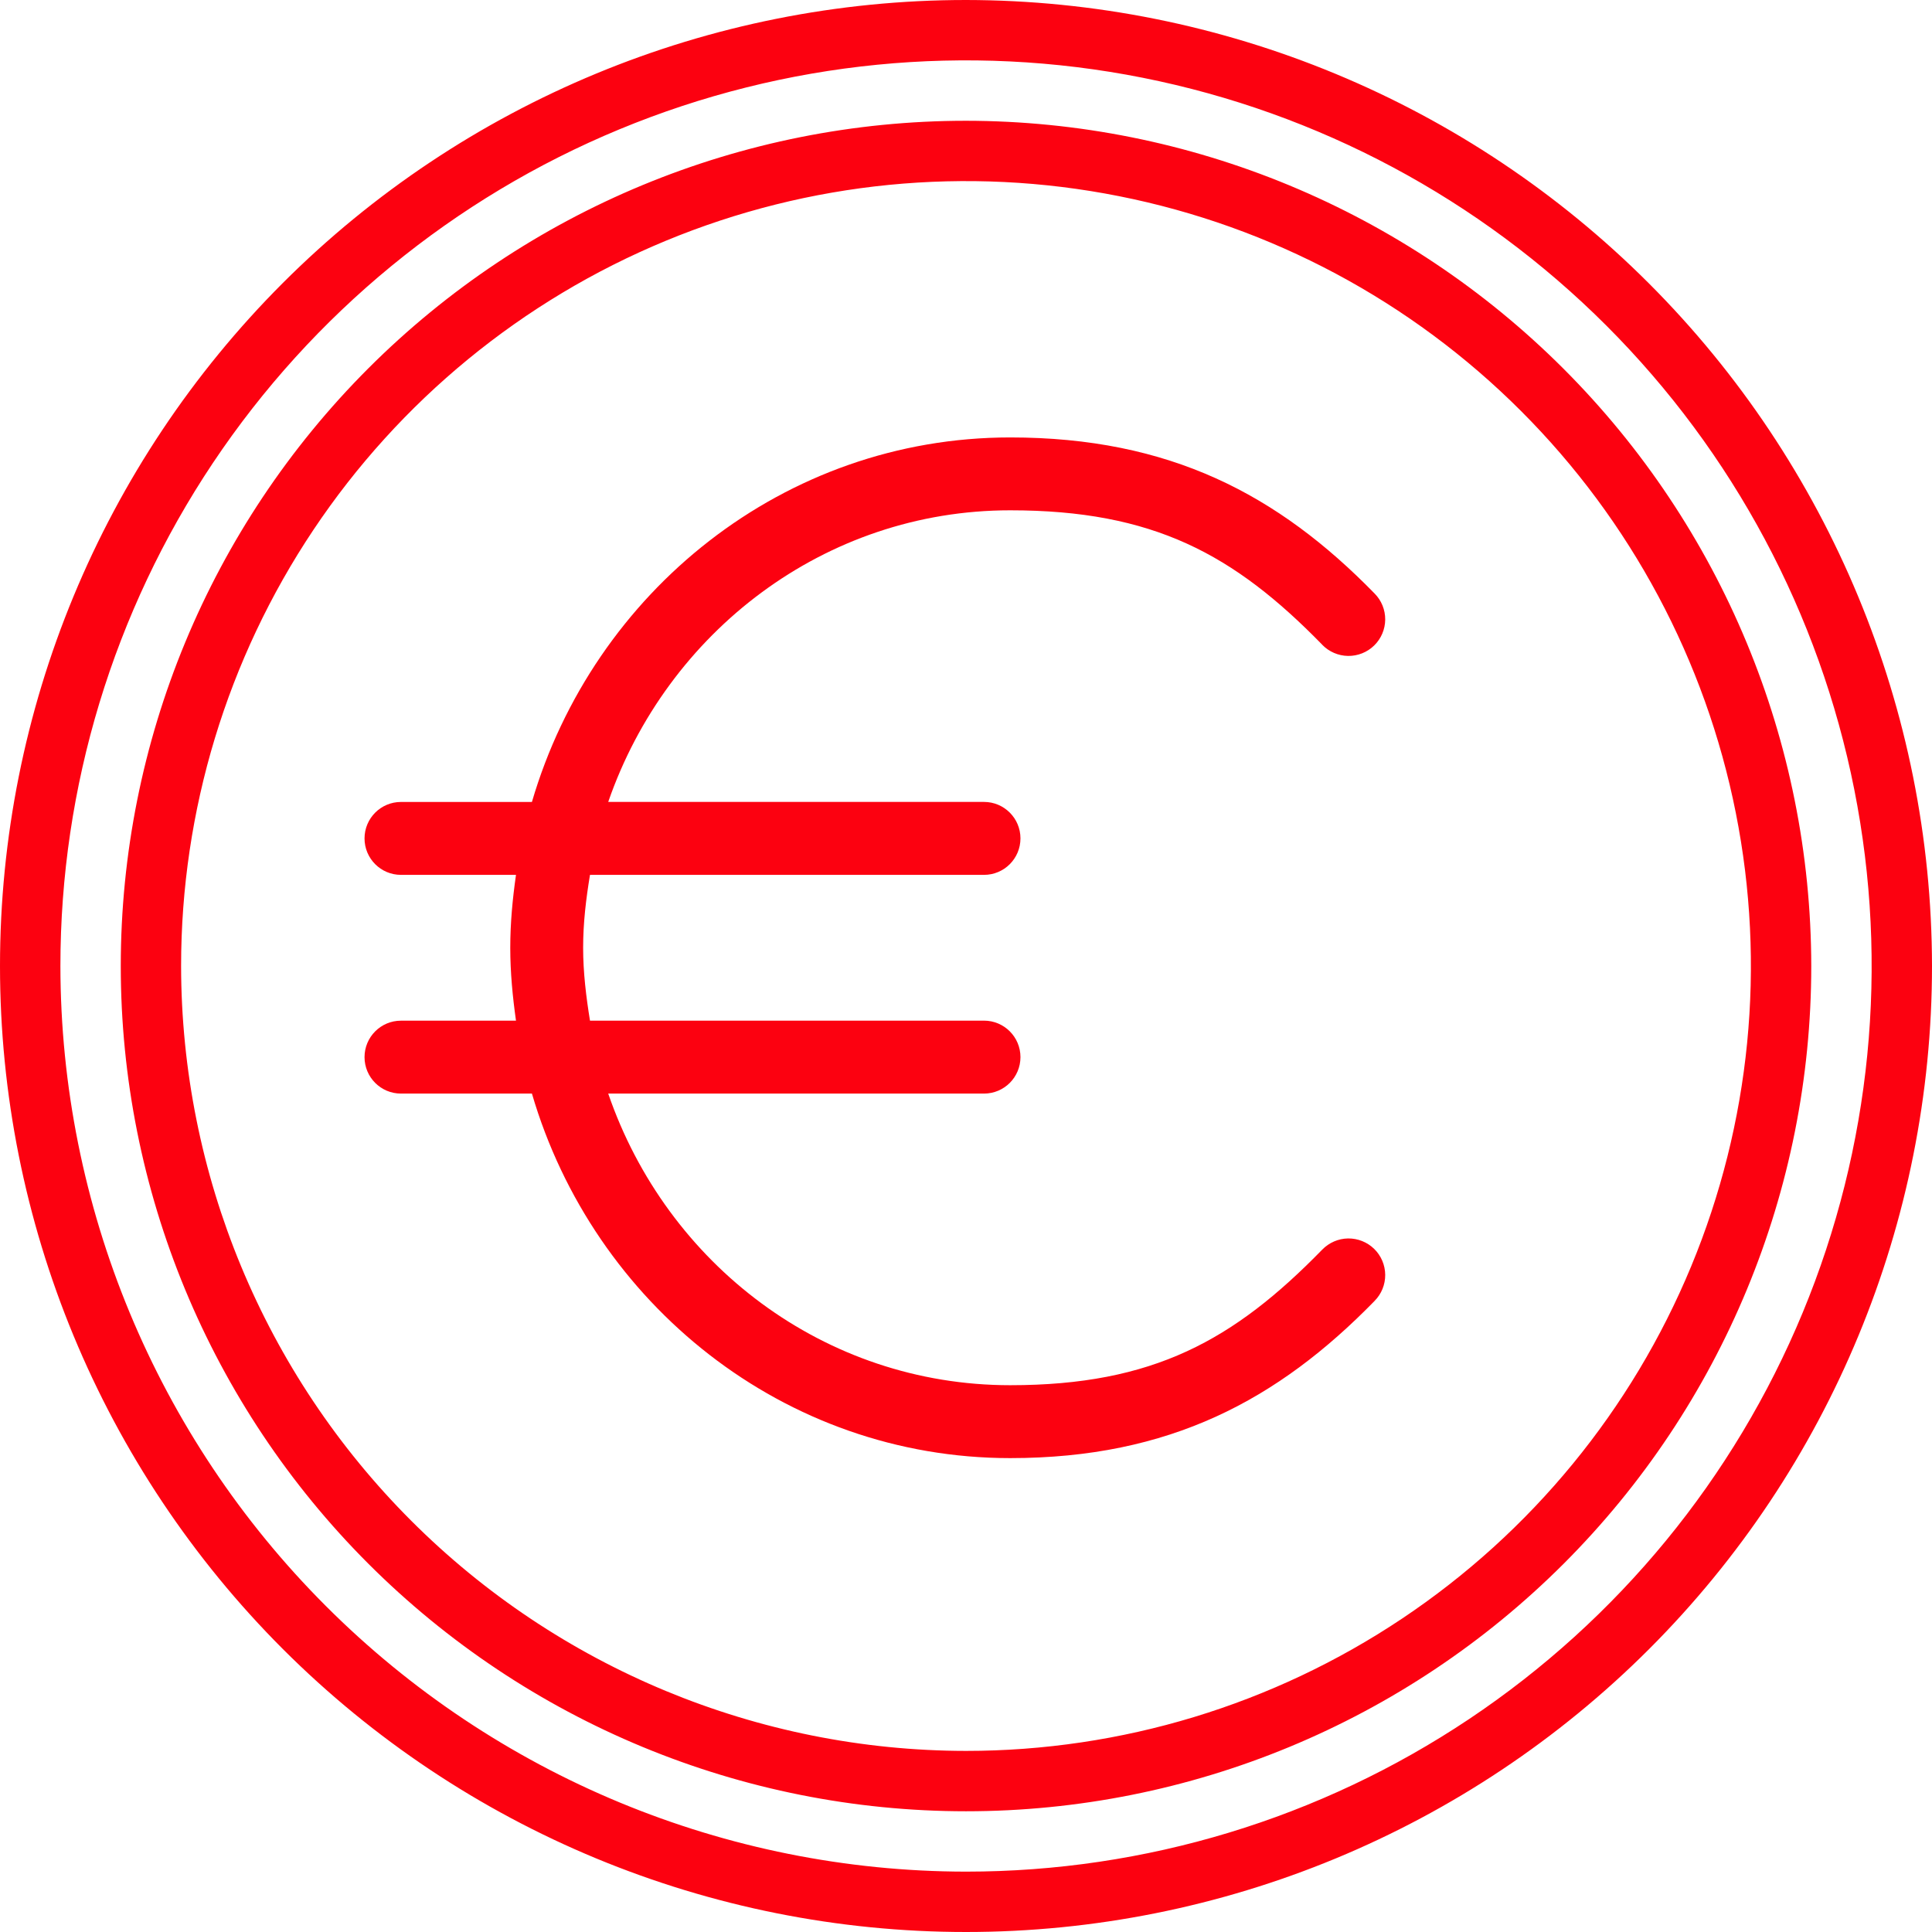
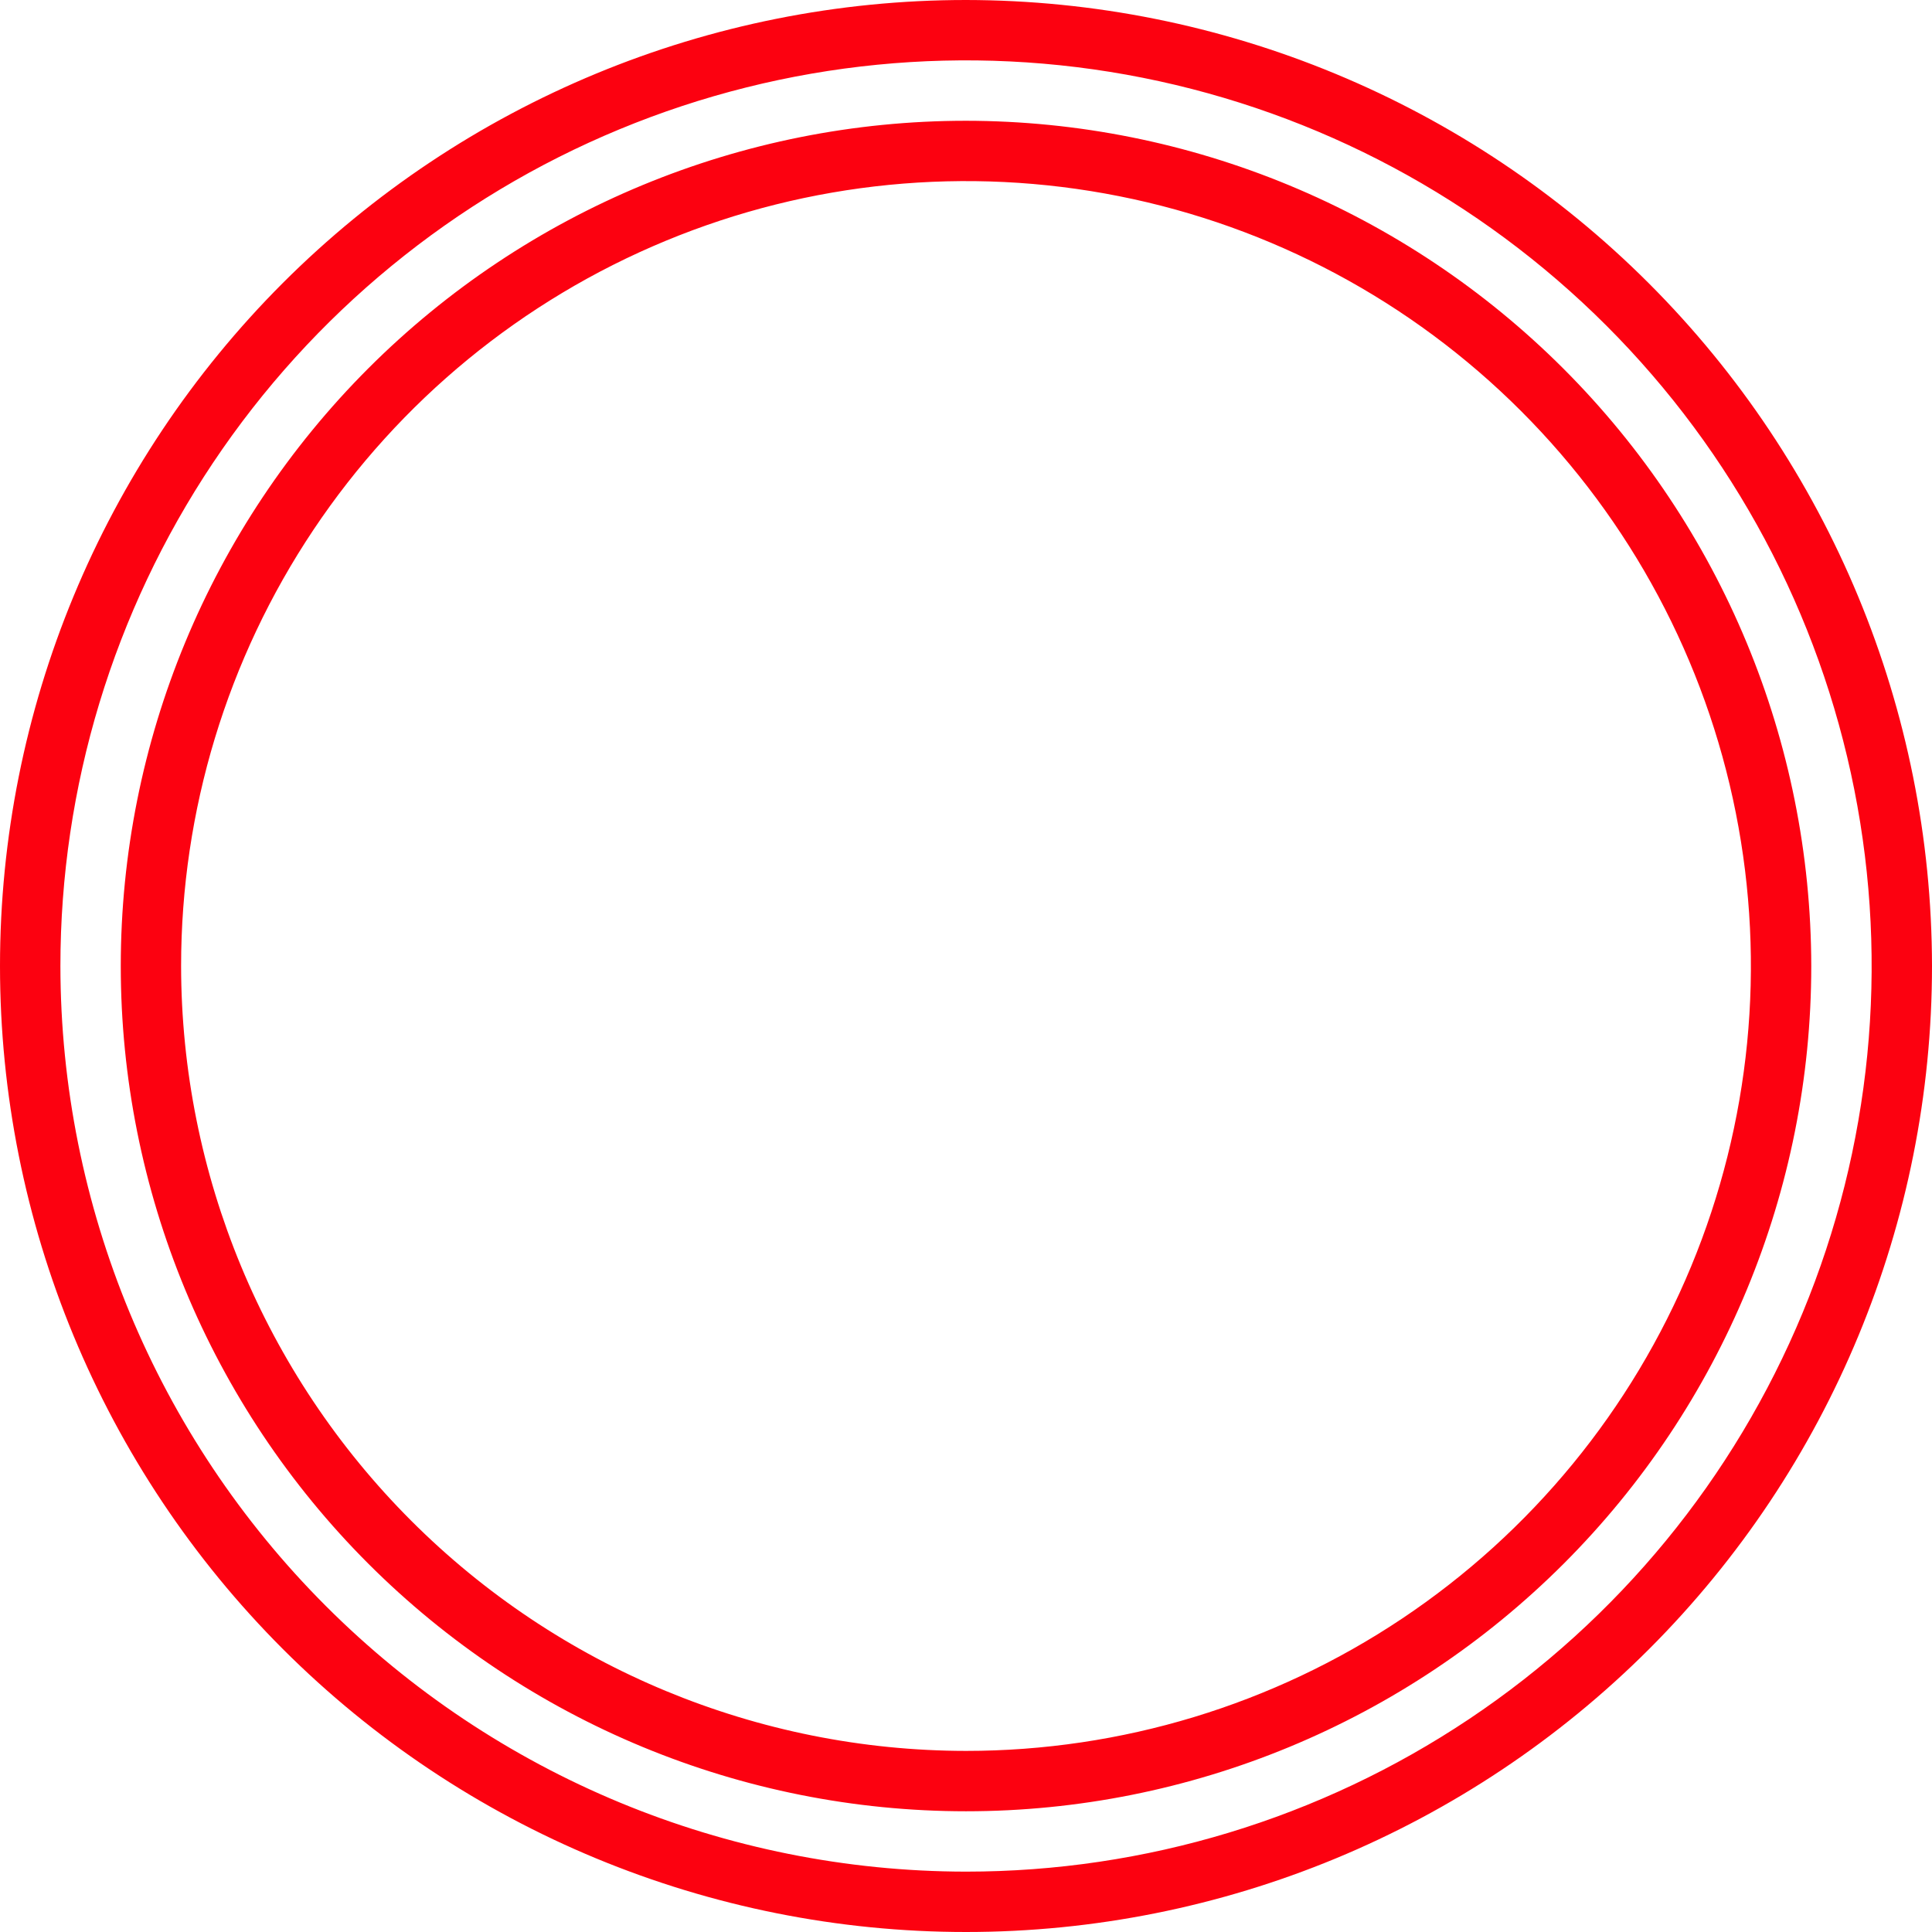
<svg xmlns="http://www.w3.org/2000/svg" width="53" height="53" viewBox="0 0 53 53" fill="none">
  <path fill-rule="evenodd" clip-rule="evenodd" d="M26.5 48.032C30.759 48.032 34.922 46.769 38.462 44.403C42.003 42.038 44.763 38.675 46.393 34.74C48.023 30.806 48.449 26.477 47.618 22.3C46.788 18.123 44.737 14.286 41.726 11.275C38.715 8.263 34.878 6.212 30.701 5.382C26.524 4.551 22.195 4.977 18.26 6.607C14.326 8.236 10.963 10.996 8.597 14.537C6.231 18.078 4.968 22.241 4.968 26.499C4.974 32.208 7.244 37.681 11.281 41.718C15.317 45.755 20.791 48.026 26.5 48.032ZM26.5 3.313C20.35 3.313 14.453 5.756 10.104 10.105C5.756 14.454 3.313 20.352 3.313 26.501C3.313 32.651 5.756 38.548 10.105 42.897C14.454 47.245 20.352 49.688 26.501 49.688C32.651 49.688 38.548 47.244 42.897 42.896C47.245 38.547 49.688 32.649 49.688 26.5C49.681 20.352 47.235 14.459 42.888 10.112C38.541 5.765 32.648 3.319 26.5 3.313ZM26.5 51.344C31.414 51.344 36.217 49.888 40.302 47.158C44.388 44.428 47.572 40.548 49.453 36.008C51.334 31.468 51.826 26.473 50.867 21.654C49.909 16.835 47.543 12.408 44.068 8.933C40.593 5.458 36.167 3.092 31.347 2.133C26.528 1.175 21.533 1.667 16.994 3.547C12.454 5.427 8.574 8.612 5.843 12.697C3.113 16.783 1.657 21.586 1.657 26.5C1.664 33.087 4.283 39.401 8.941 44.059C13.598 48.717 19.913 51.337 26.5 51.344ZM26.5 0C19.472 0 12.732 2.792 7.761 7.761C2.792 12.731 0 19.472 0 26.5C0 33.528 2.792 40.268 7.761 45.239C12.731 50.208 19.472 53 26.5 53C33.528 53 40.268 50.208 45.239 45.239C50.208 40.269 53 33.528 53 26.5C52.992 19.474 50.198 12.739 45.23 7.77C40.262 2.802 33.526 0.008 26.5 0Z" fill="#fc0110" />
-   <path d="M27.712 12C21.509 12 16.282 16.231 14.592 22H10.999C10.447 22 10 22.448 10 23C10 23.553 10.448 24 10.999 24H14.155C14.061 24.66 13.998 25.315 13.998 26C13.998 26.68 14.063 27.346 14.155 28H10.999C10.447 28 10 28.448 10 29C10 29.553 10.448 30 10.999 30H14.592C16.283 35.77 21.509 40 27.712 40C32.086 40 35.058 38.404 37.709 35.688V35.687C37.898 35.497 38.002 35.239 38 34.972C37.998 34.704 37.889 34.448 37.698 34.261C37.507 34.074 37.249 33.971 36.981 33.974C36.713 33.978 36.459 34.089 36.272 34.281C33.848 36.765 31.636 38 27.713 38C22.612 38 18.291 34.674 16.685 30H26.994C27.547 30 27.994 29.552 27.994 28.999C27.994 28.447 27.546 27.999 26.994 27.999H16.185C16.08 27.352 15.997 26.678 15.997 25.999C15.997 25.31 16.077 24.656 16.185 24H26.994C27.547 24 27.994 23.552 27.994 22.999C27.994 22.447 27.546 21.999 26.994 21.999H16.685C18.298 17.34 22.622 13.999 27.713 13.999C31.637 13.999 33.848 15.203 36.272 17.686V17.688C36.459 17.88 36.713 17.99 36.981 17.994C37.249 17.997 37.507 17.894 37.698 17.707C37.889 17.52 37.998 17.264 38 16.996C38.002 16.729 37.897 16.471 37.709 16.282C35.058 13.565 32.086 12 27.712 12V12Z" fill="#fc0110" />
</svg>